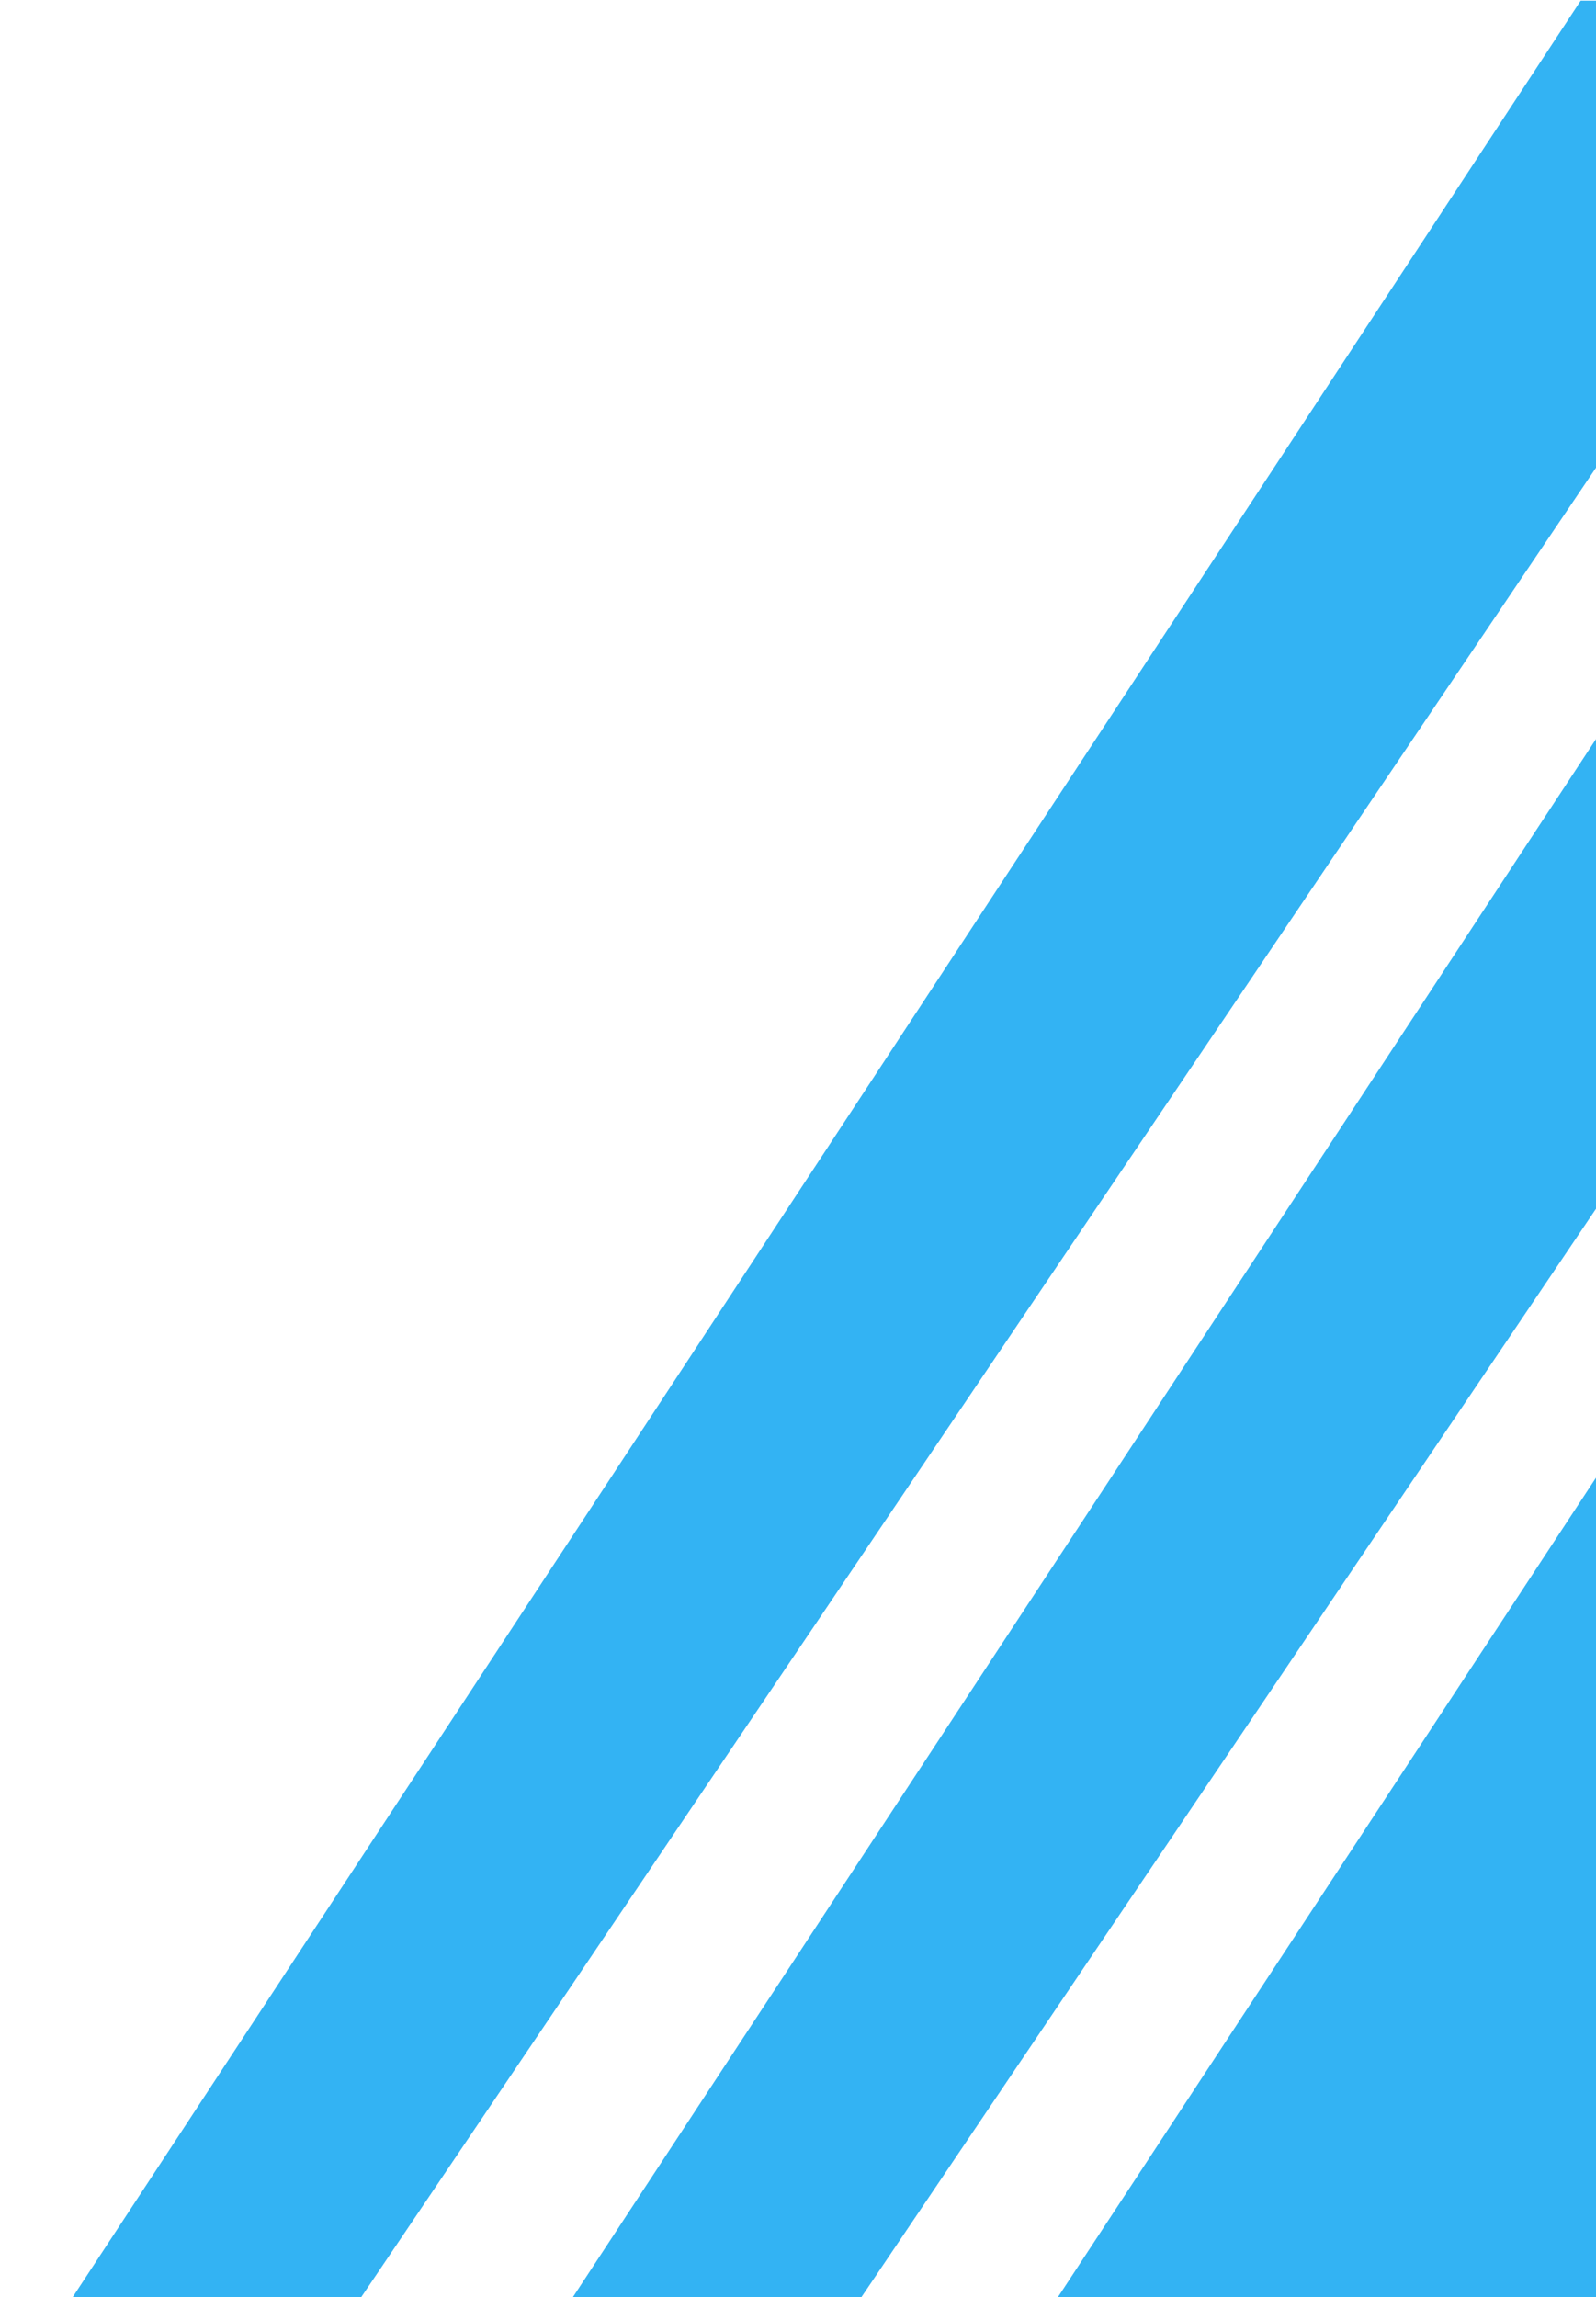
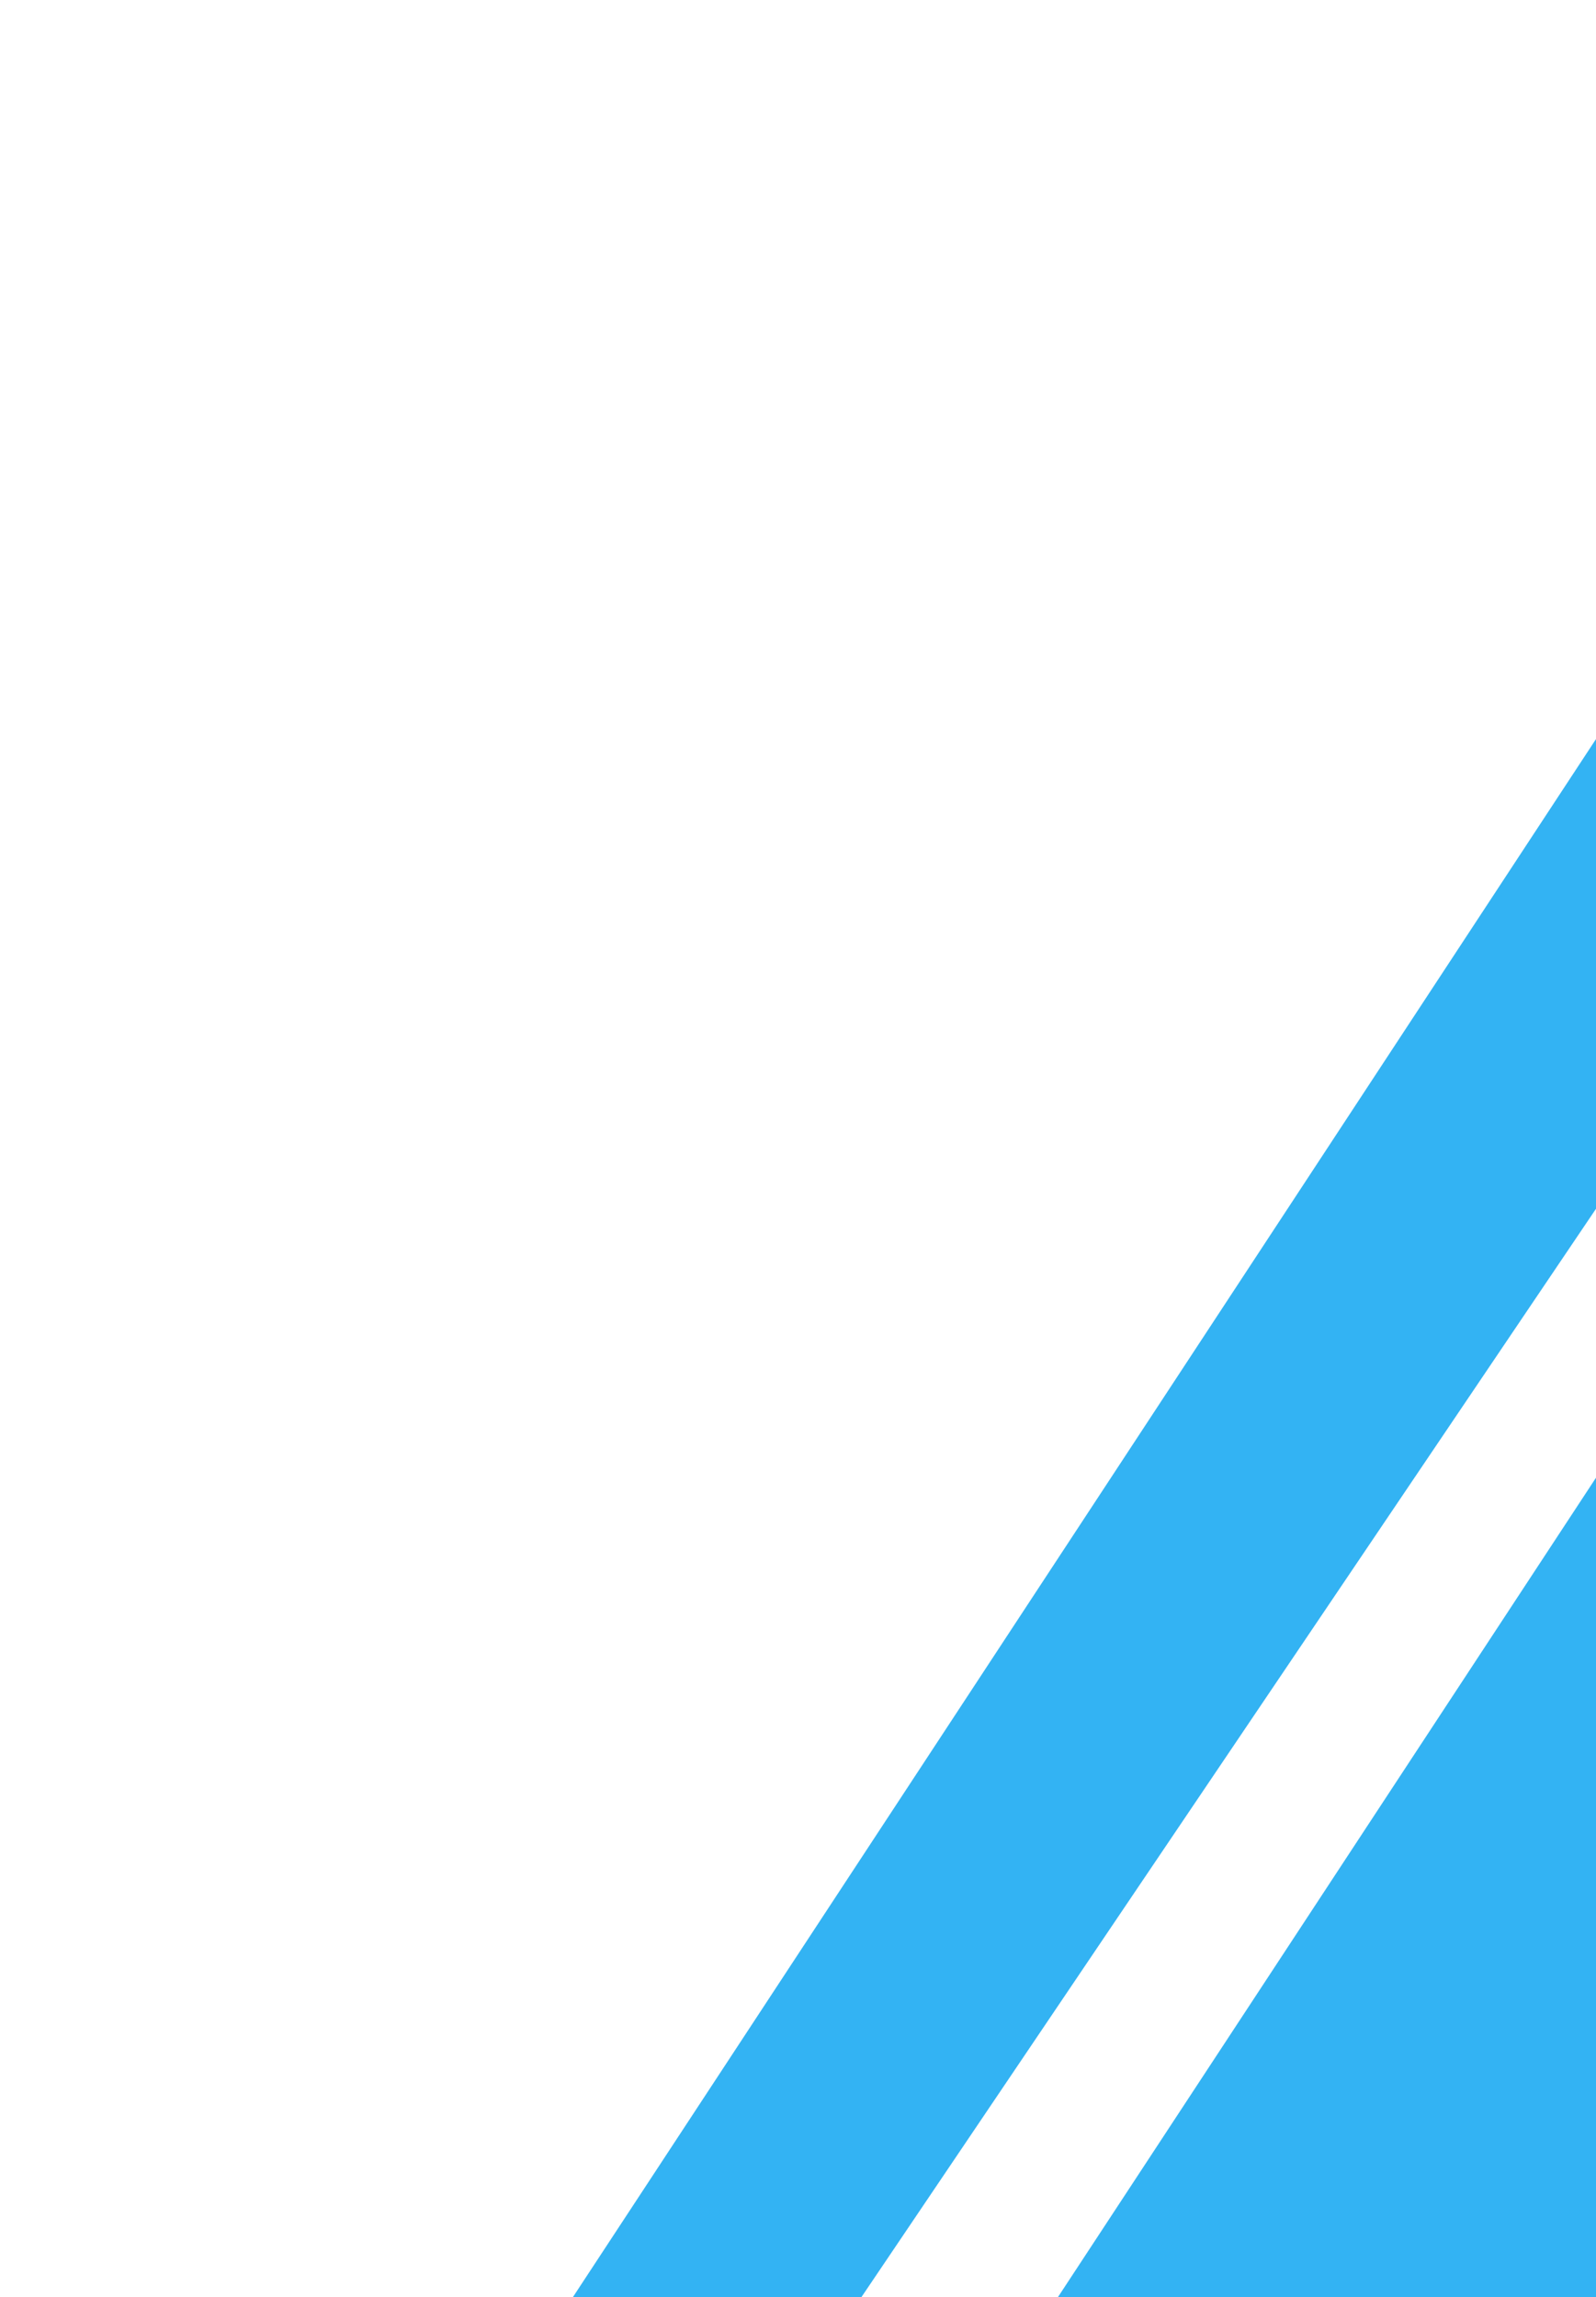
<svg xmlns="http://www.w3.org/2000/svg" width="173" height="249" viewBox="0 0 173 249" fill="none">
-   <path d="M31.054 261H-0.003L171.339 0.073H207.168L31.054 261Z" fill="#33B3F3" />
  <path d="M85.272 261H54.216L225.558 0.073H261.387L85.272 261Z" fill="#33B3F3" />
  <path d="M363.882 261H106.792L278.134 0.073H539.996L363.882 261Z" fill="#33B3F3" />
</svg>